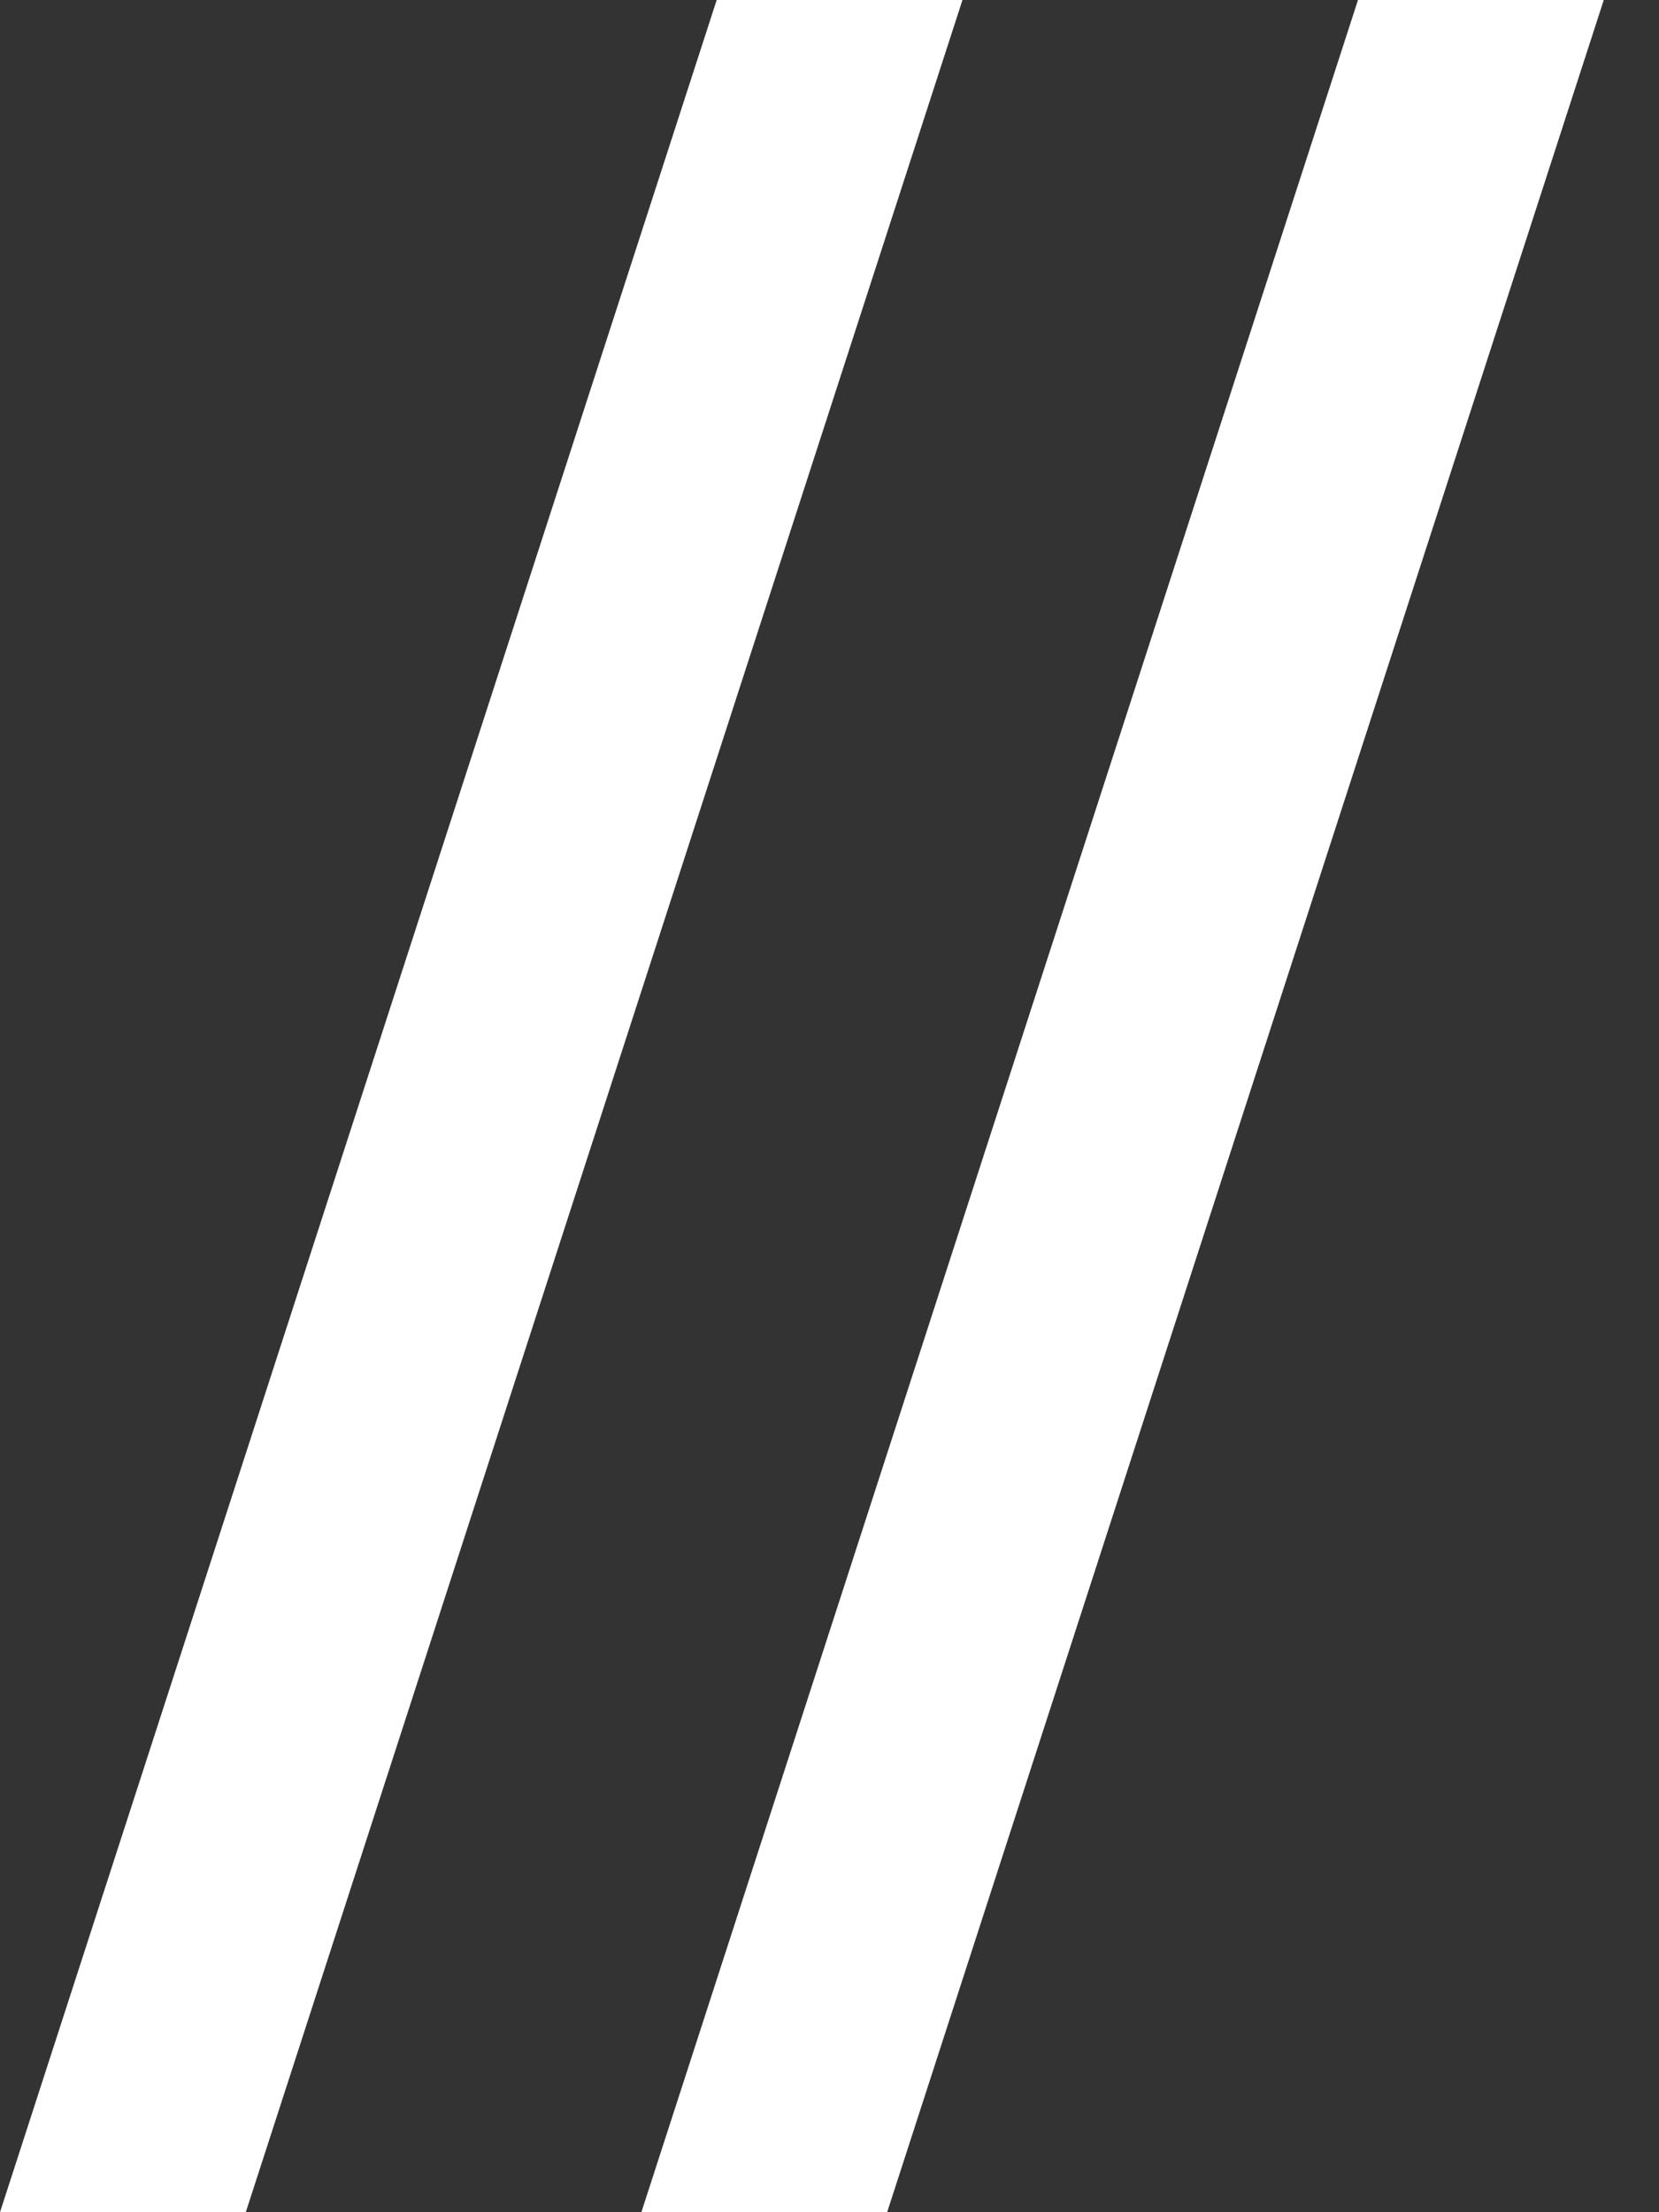
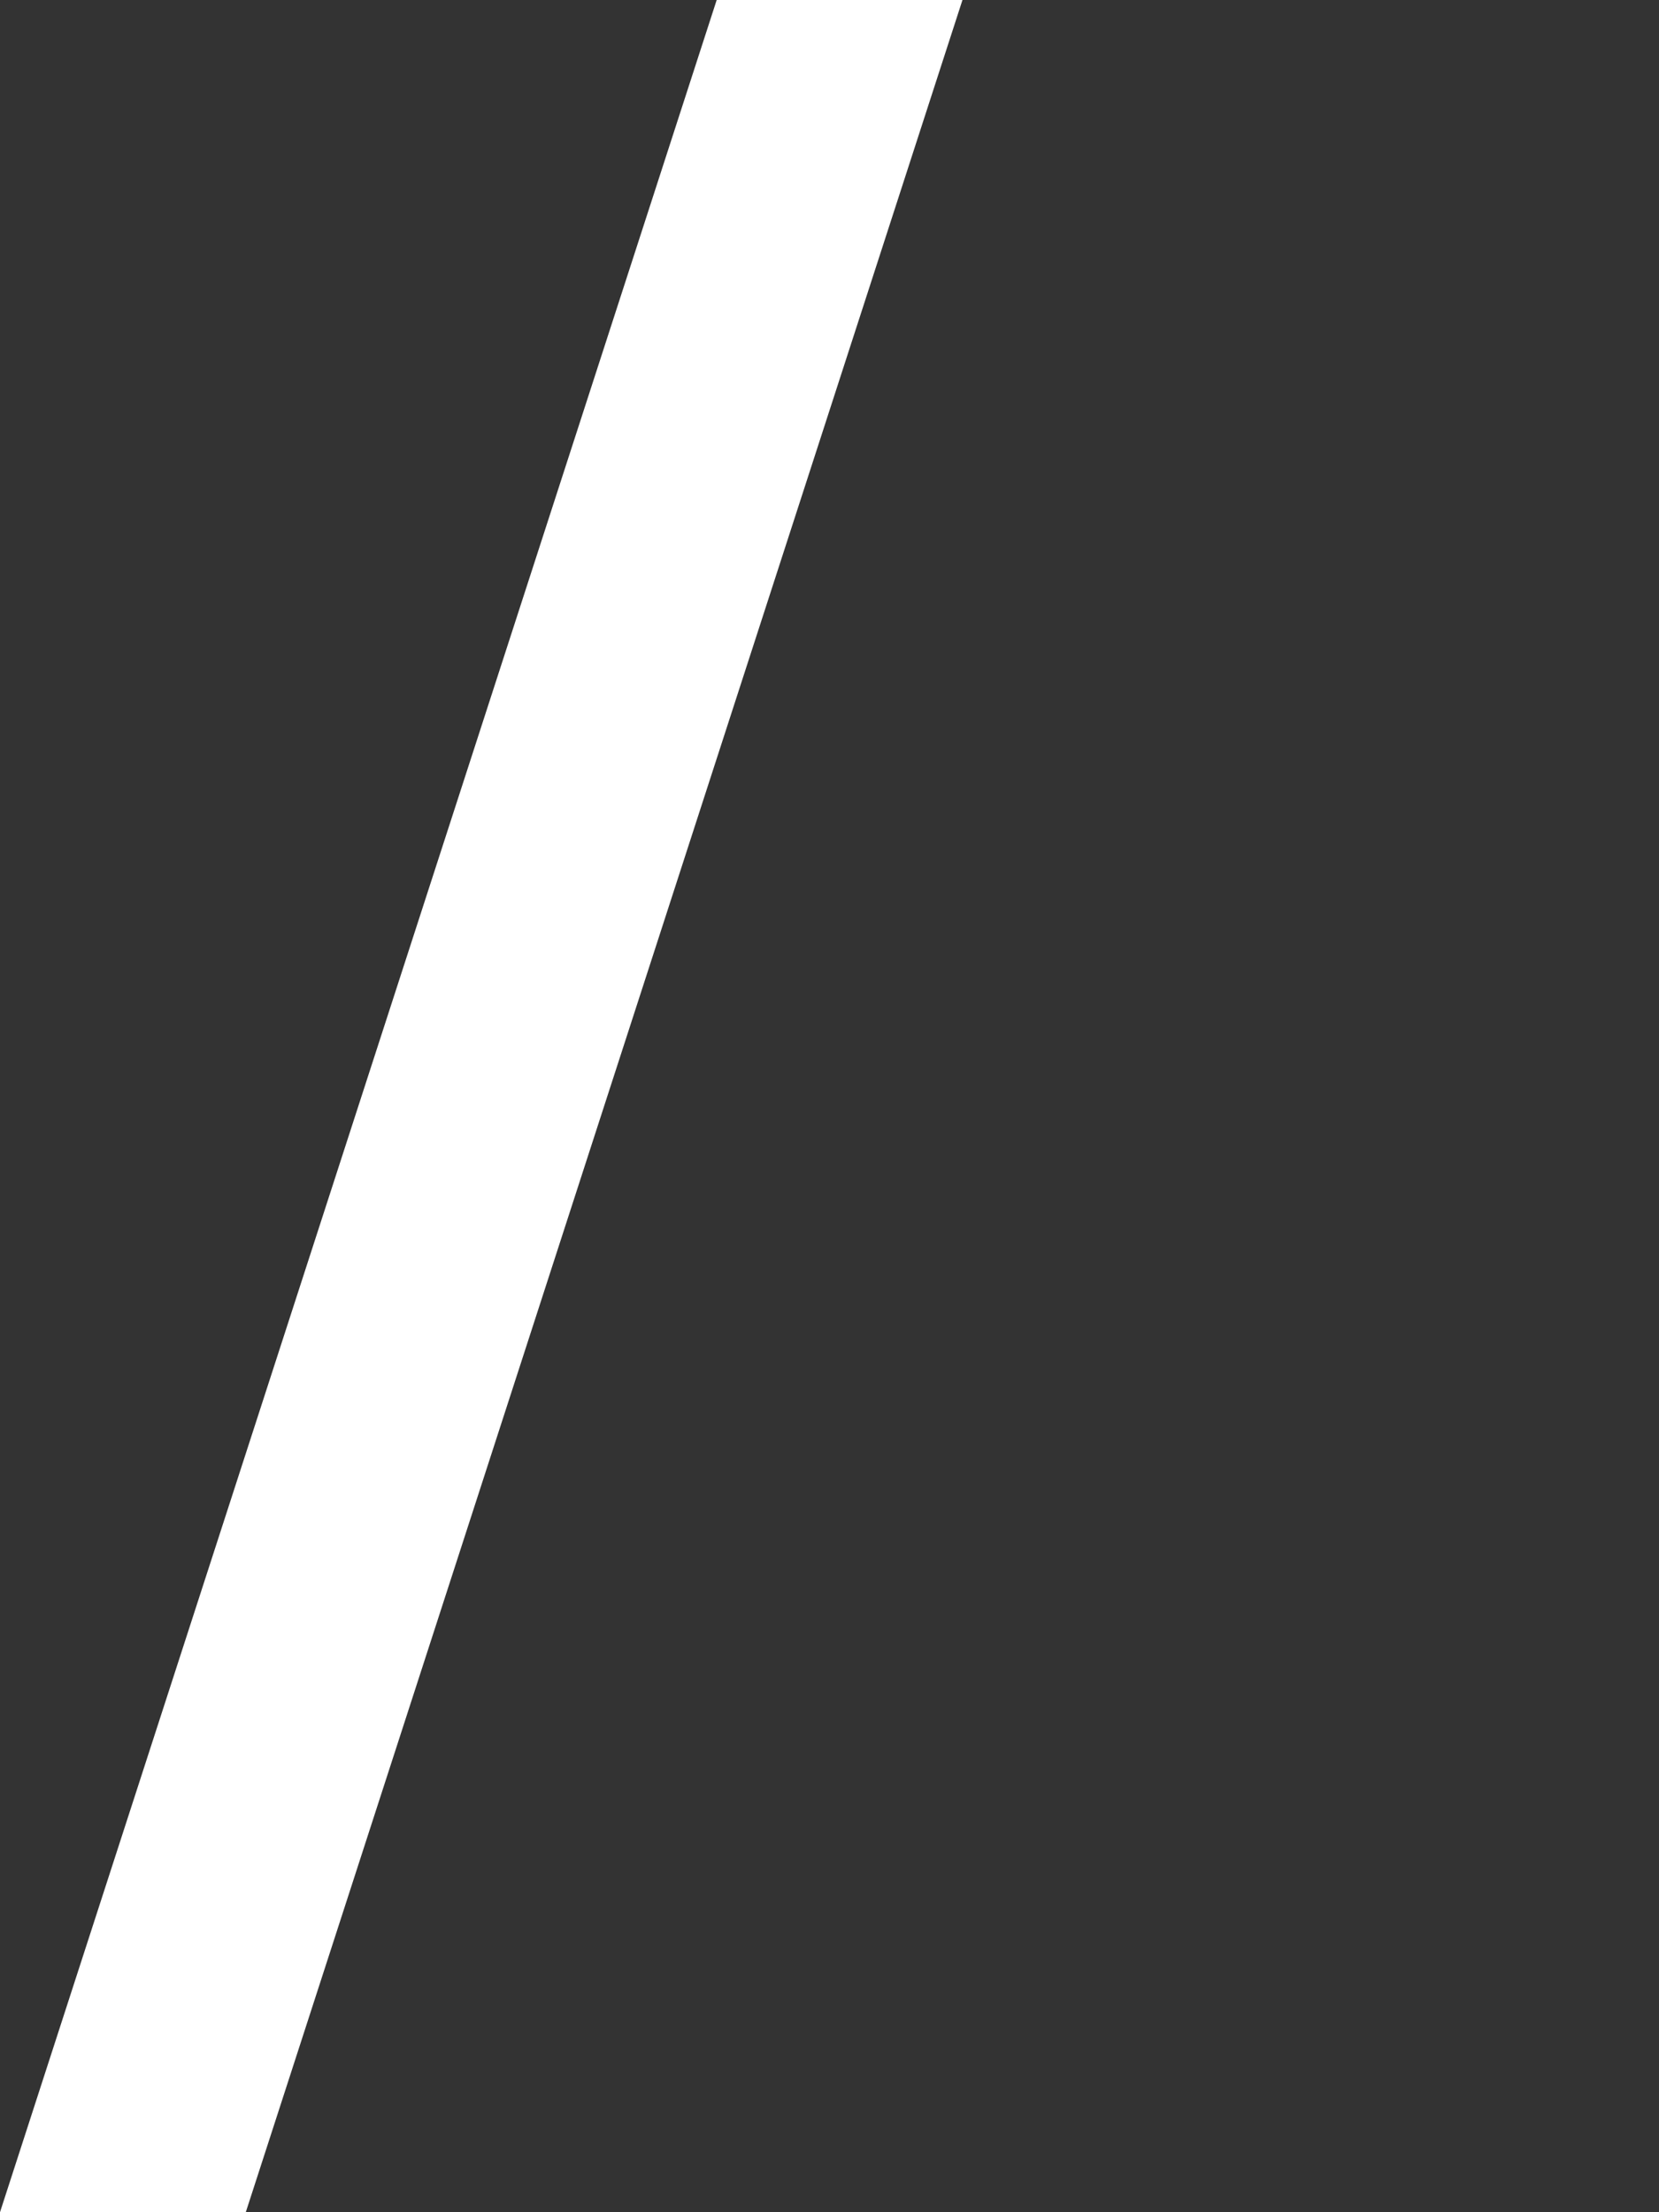
<svg xmlns="http://www.w3.org/2000/svg" width="27" height="36" viewBox="0 0 27 36" fill="none">
  <rect x="0" y="0" width="27" height="36" fill="#333333" stroke="none" />
-   <path d="M10.438 36L22.101 0H26.101L14.438 36H10.438Z" fill="white" />
  <path d="M0 36L11.664 0H15.664L4 36H0Z" fill="white" />
</svg>